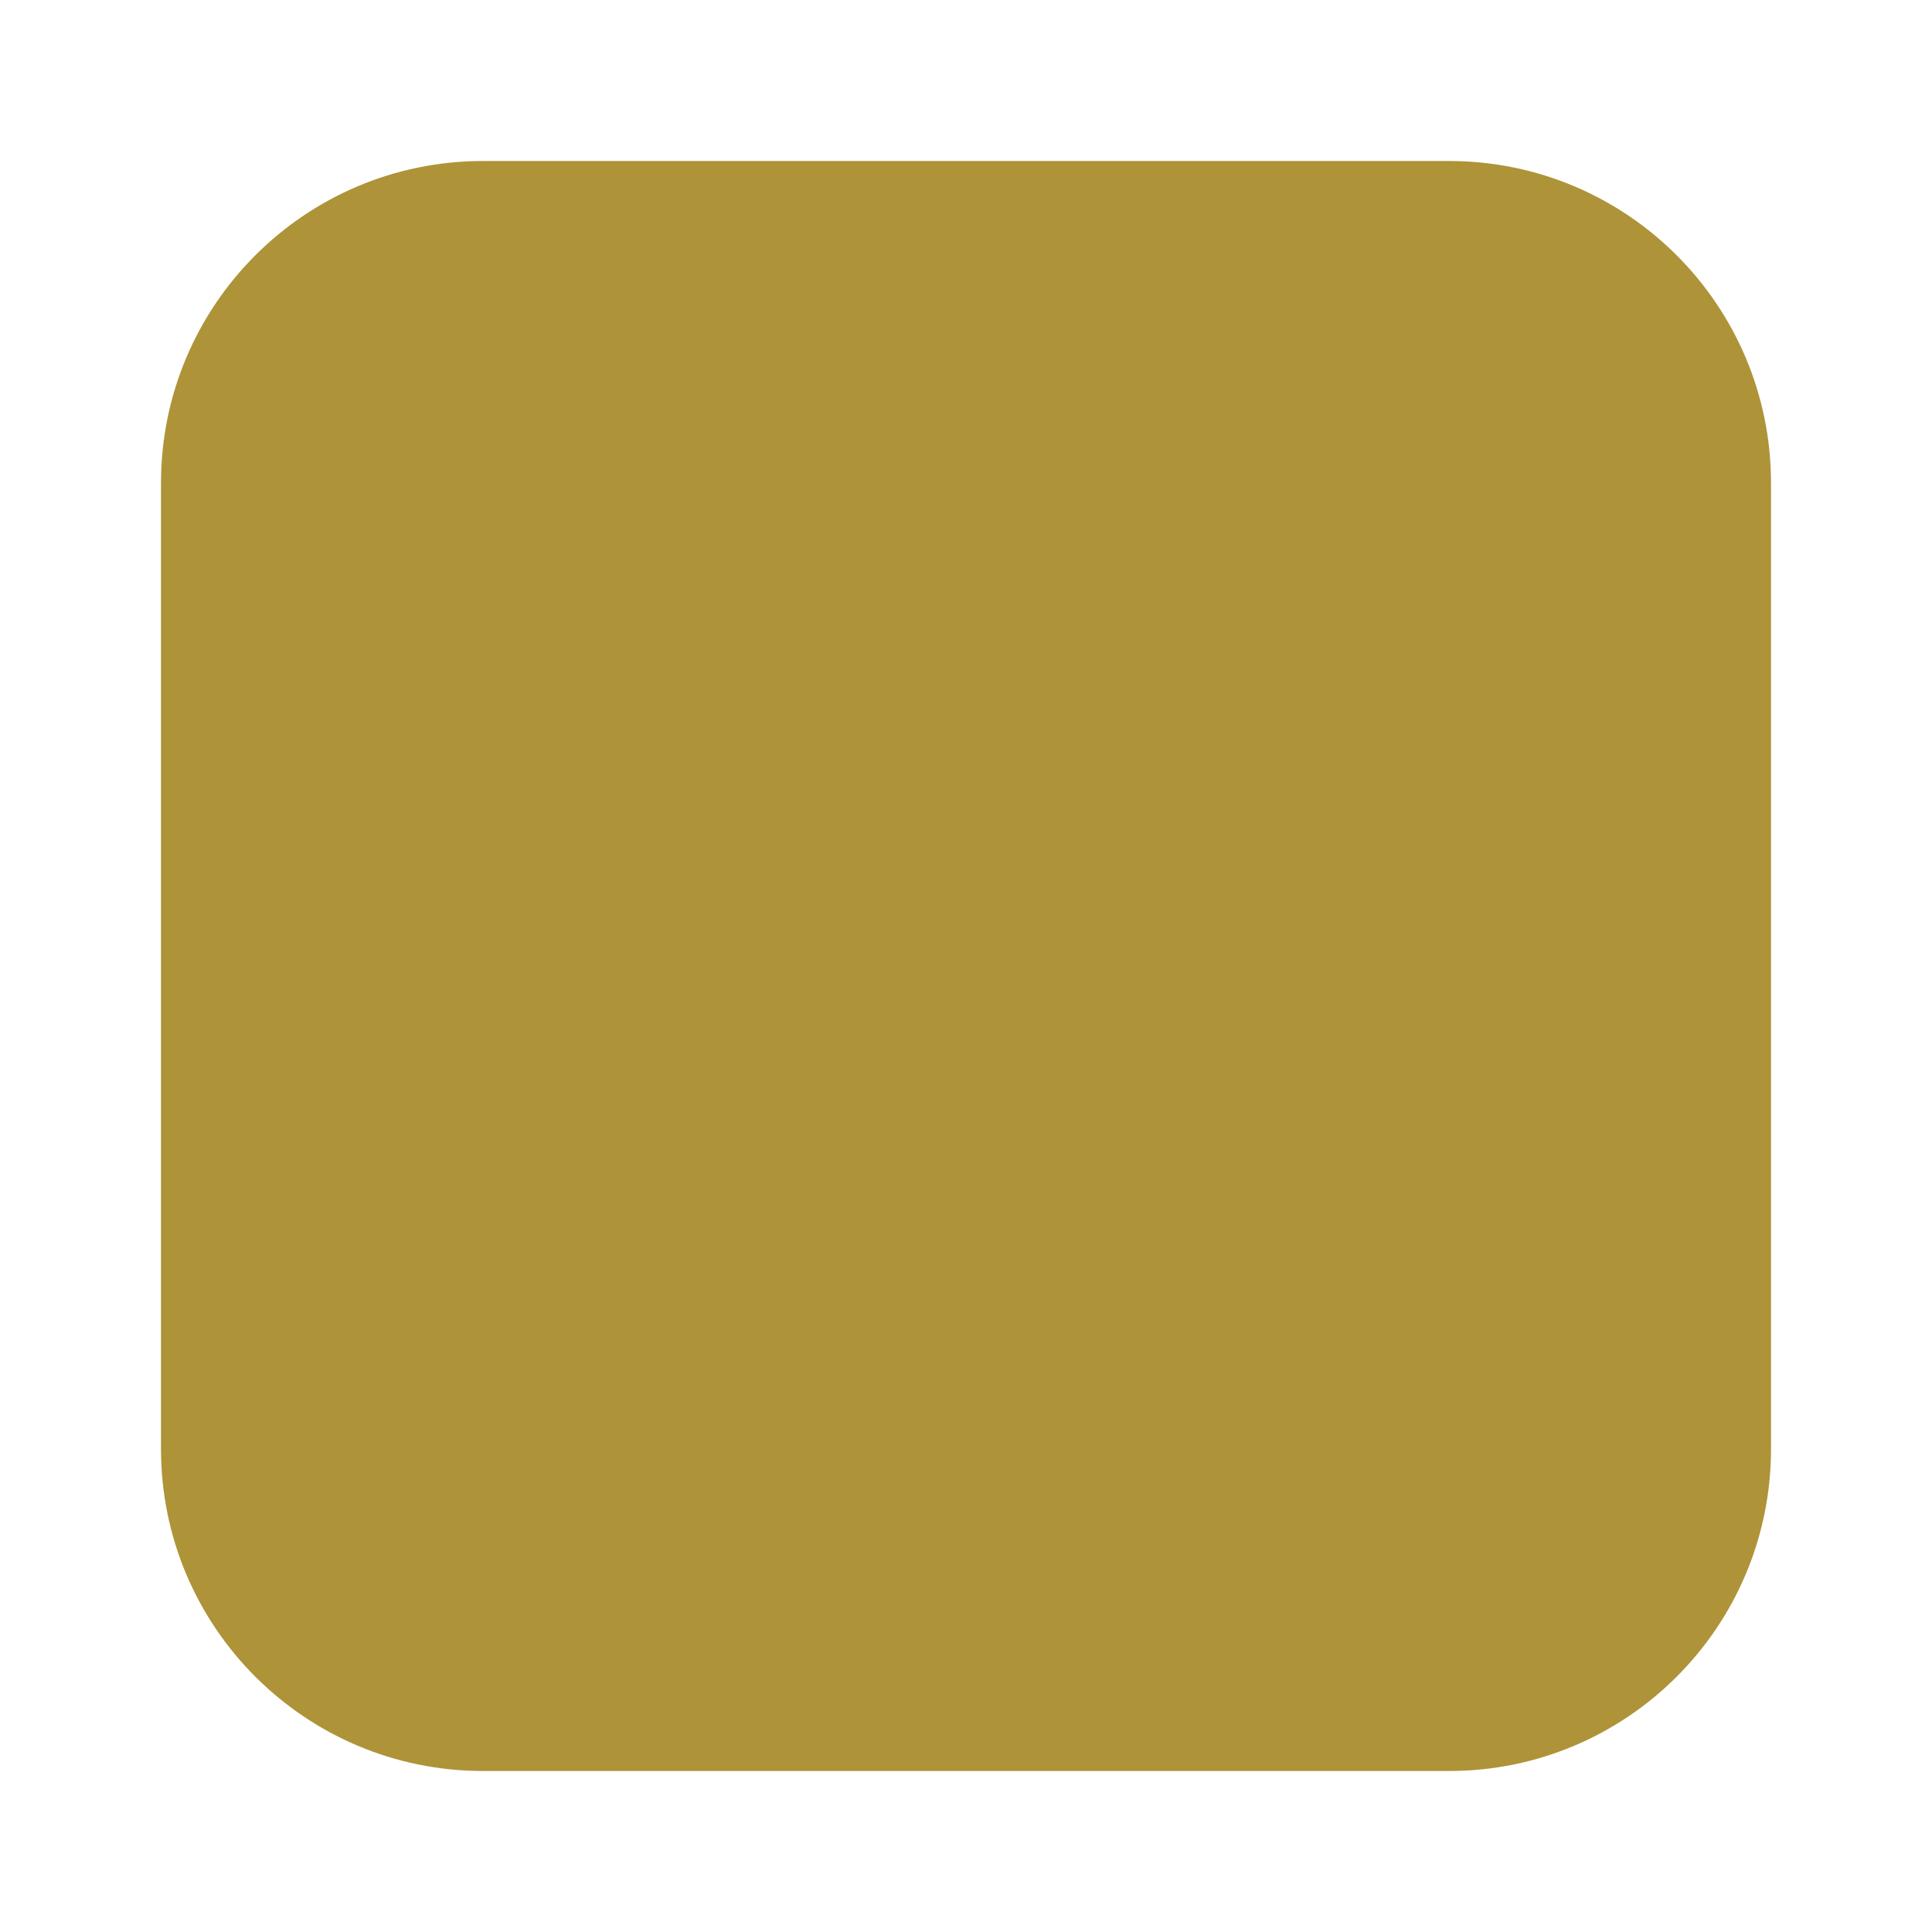
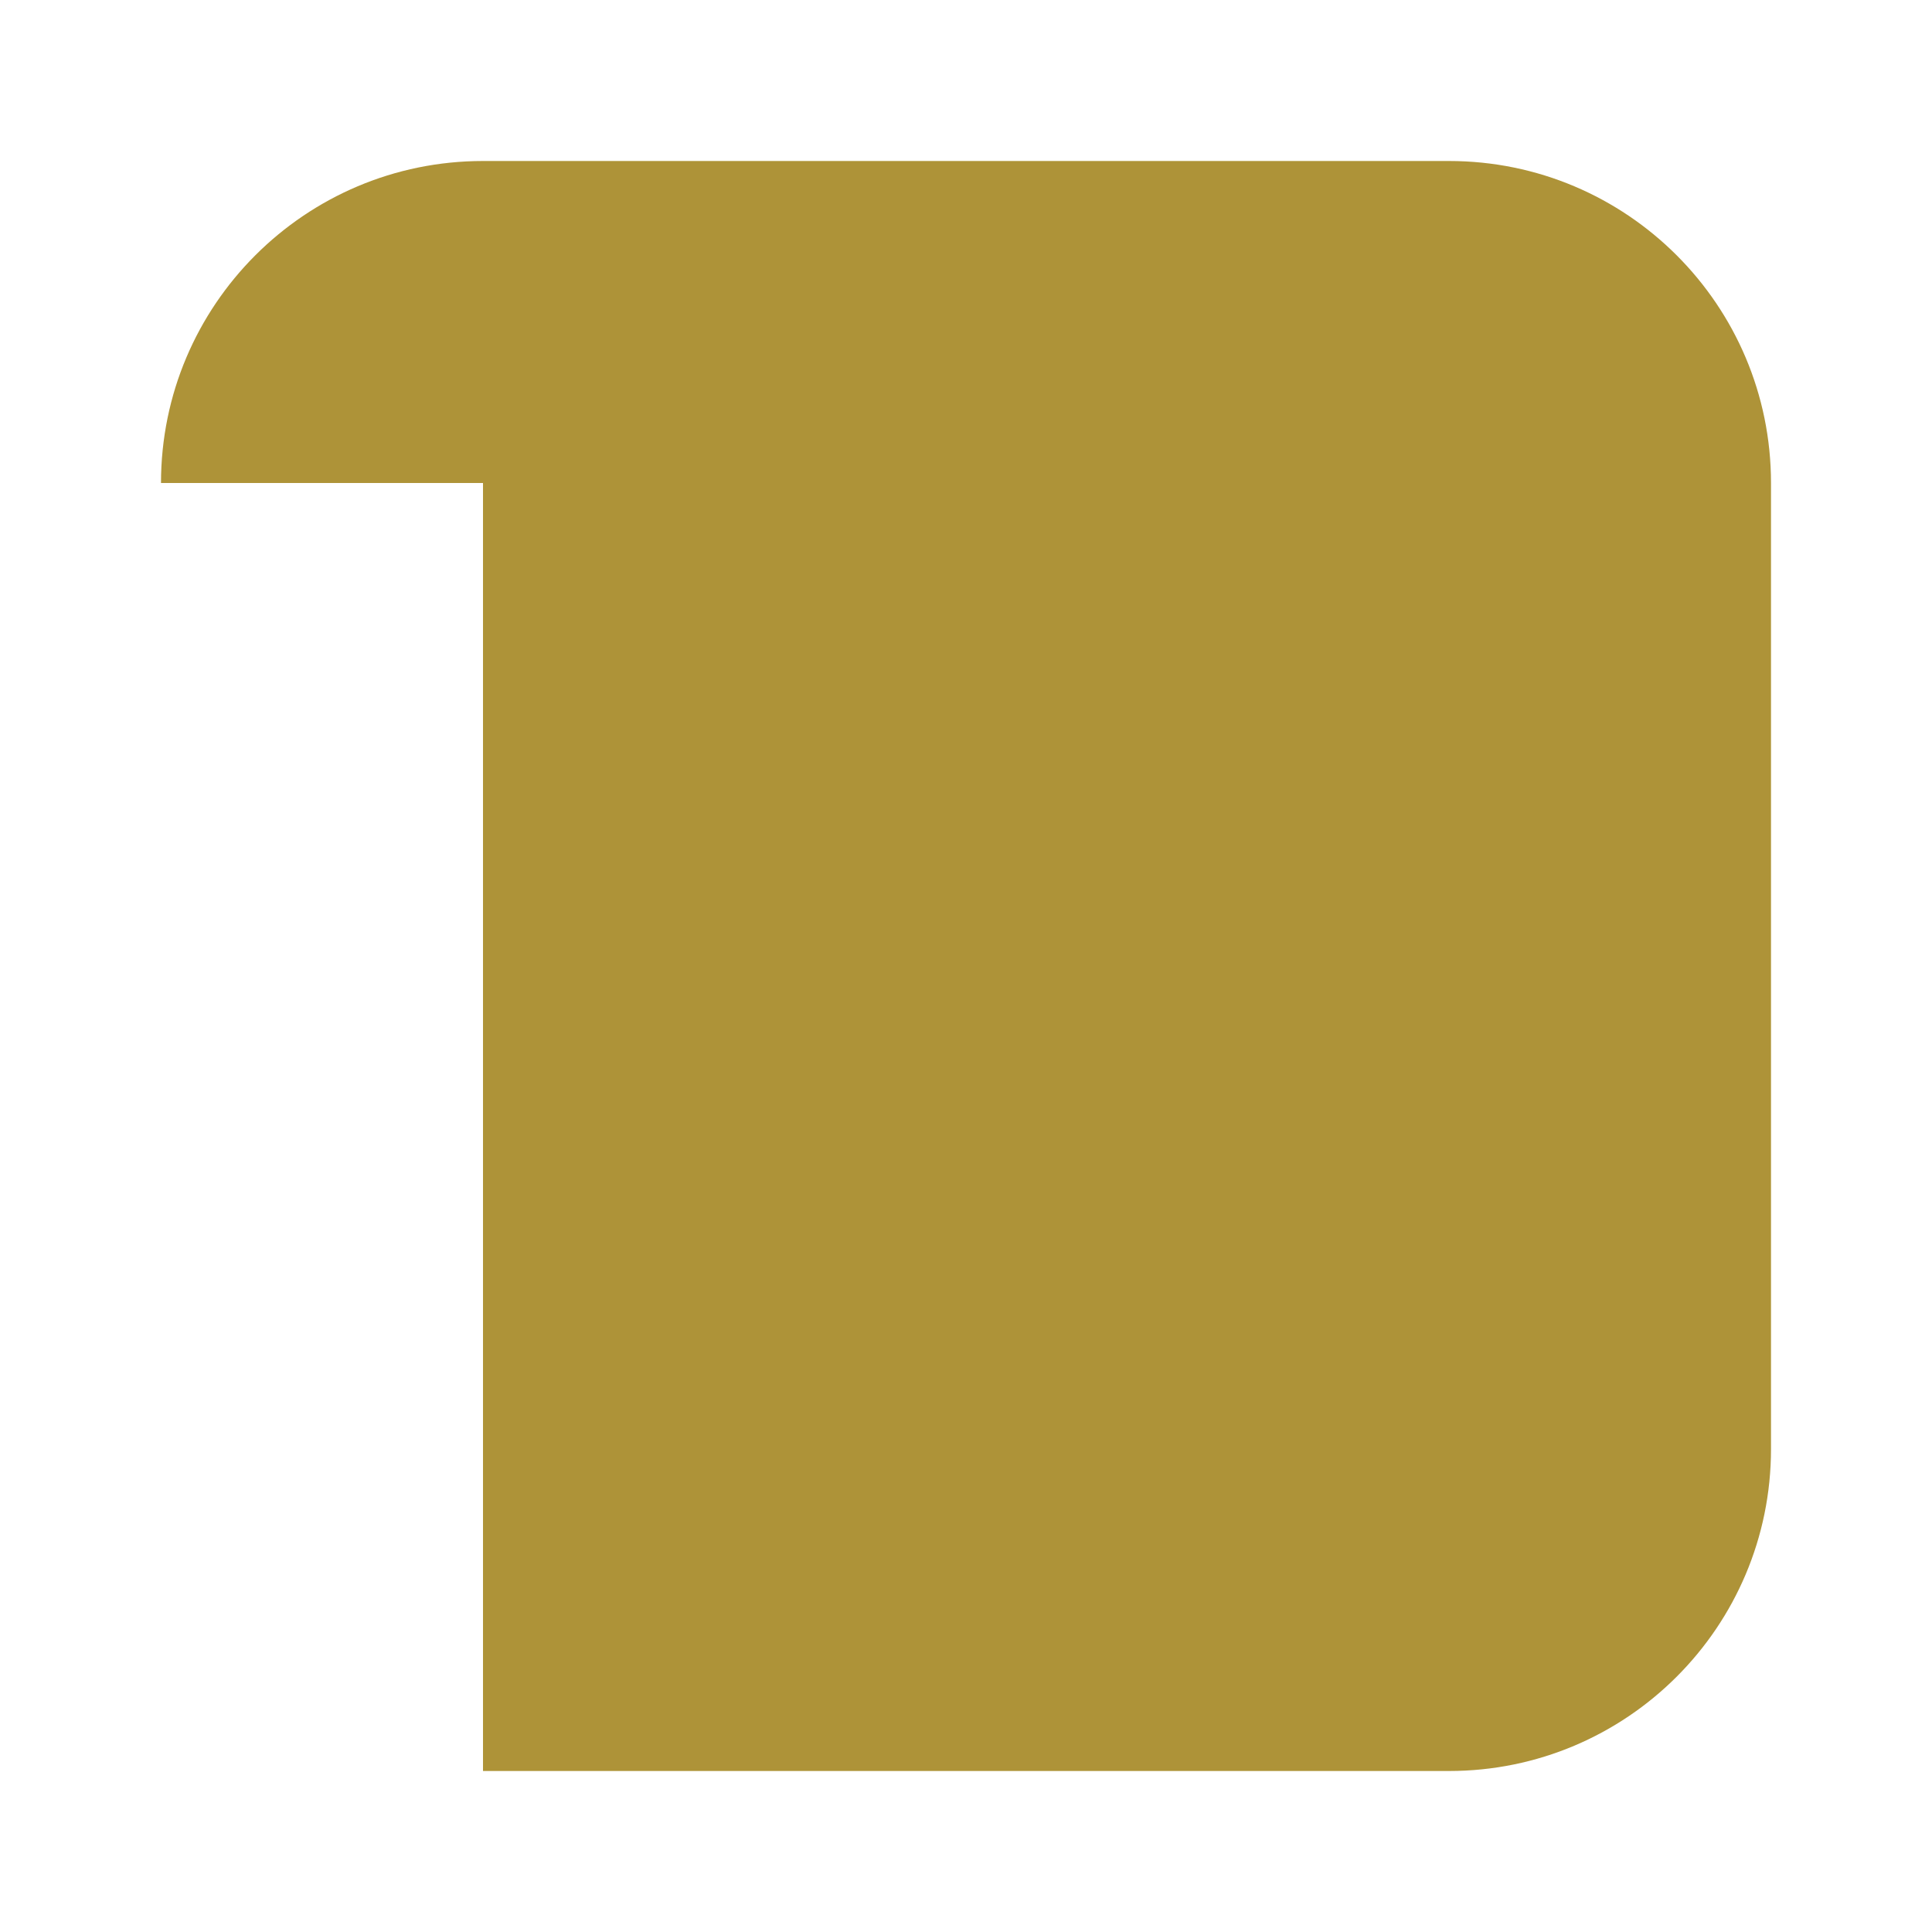
<svg xmlns="http://www.w3.org/2000/svg" width="120" height="120" viewBox="0 0 120 120" fill="none">
-   <path d="M10 30C10 18.954 18.954 10 30 10H90C101.046 10 110 18.954 110 30V90C110 101.046 101.046 110 90 110H30C18.954 110 10 101.046 10 90V30Z" fill="#AE9338" />
+   <path d="M10 30C10 18.954 18.954 10 30 10H90C101.046 10 110 18.954 110 30V90C110 101.046 101.046 110 90 110H30V30Z" fill="#AE9338" />
</svg>